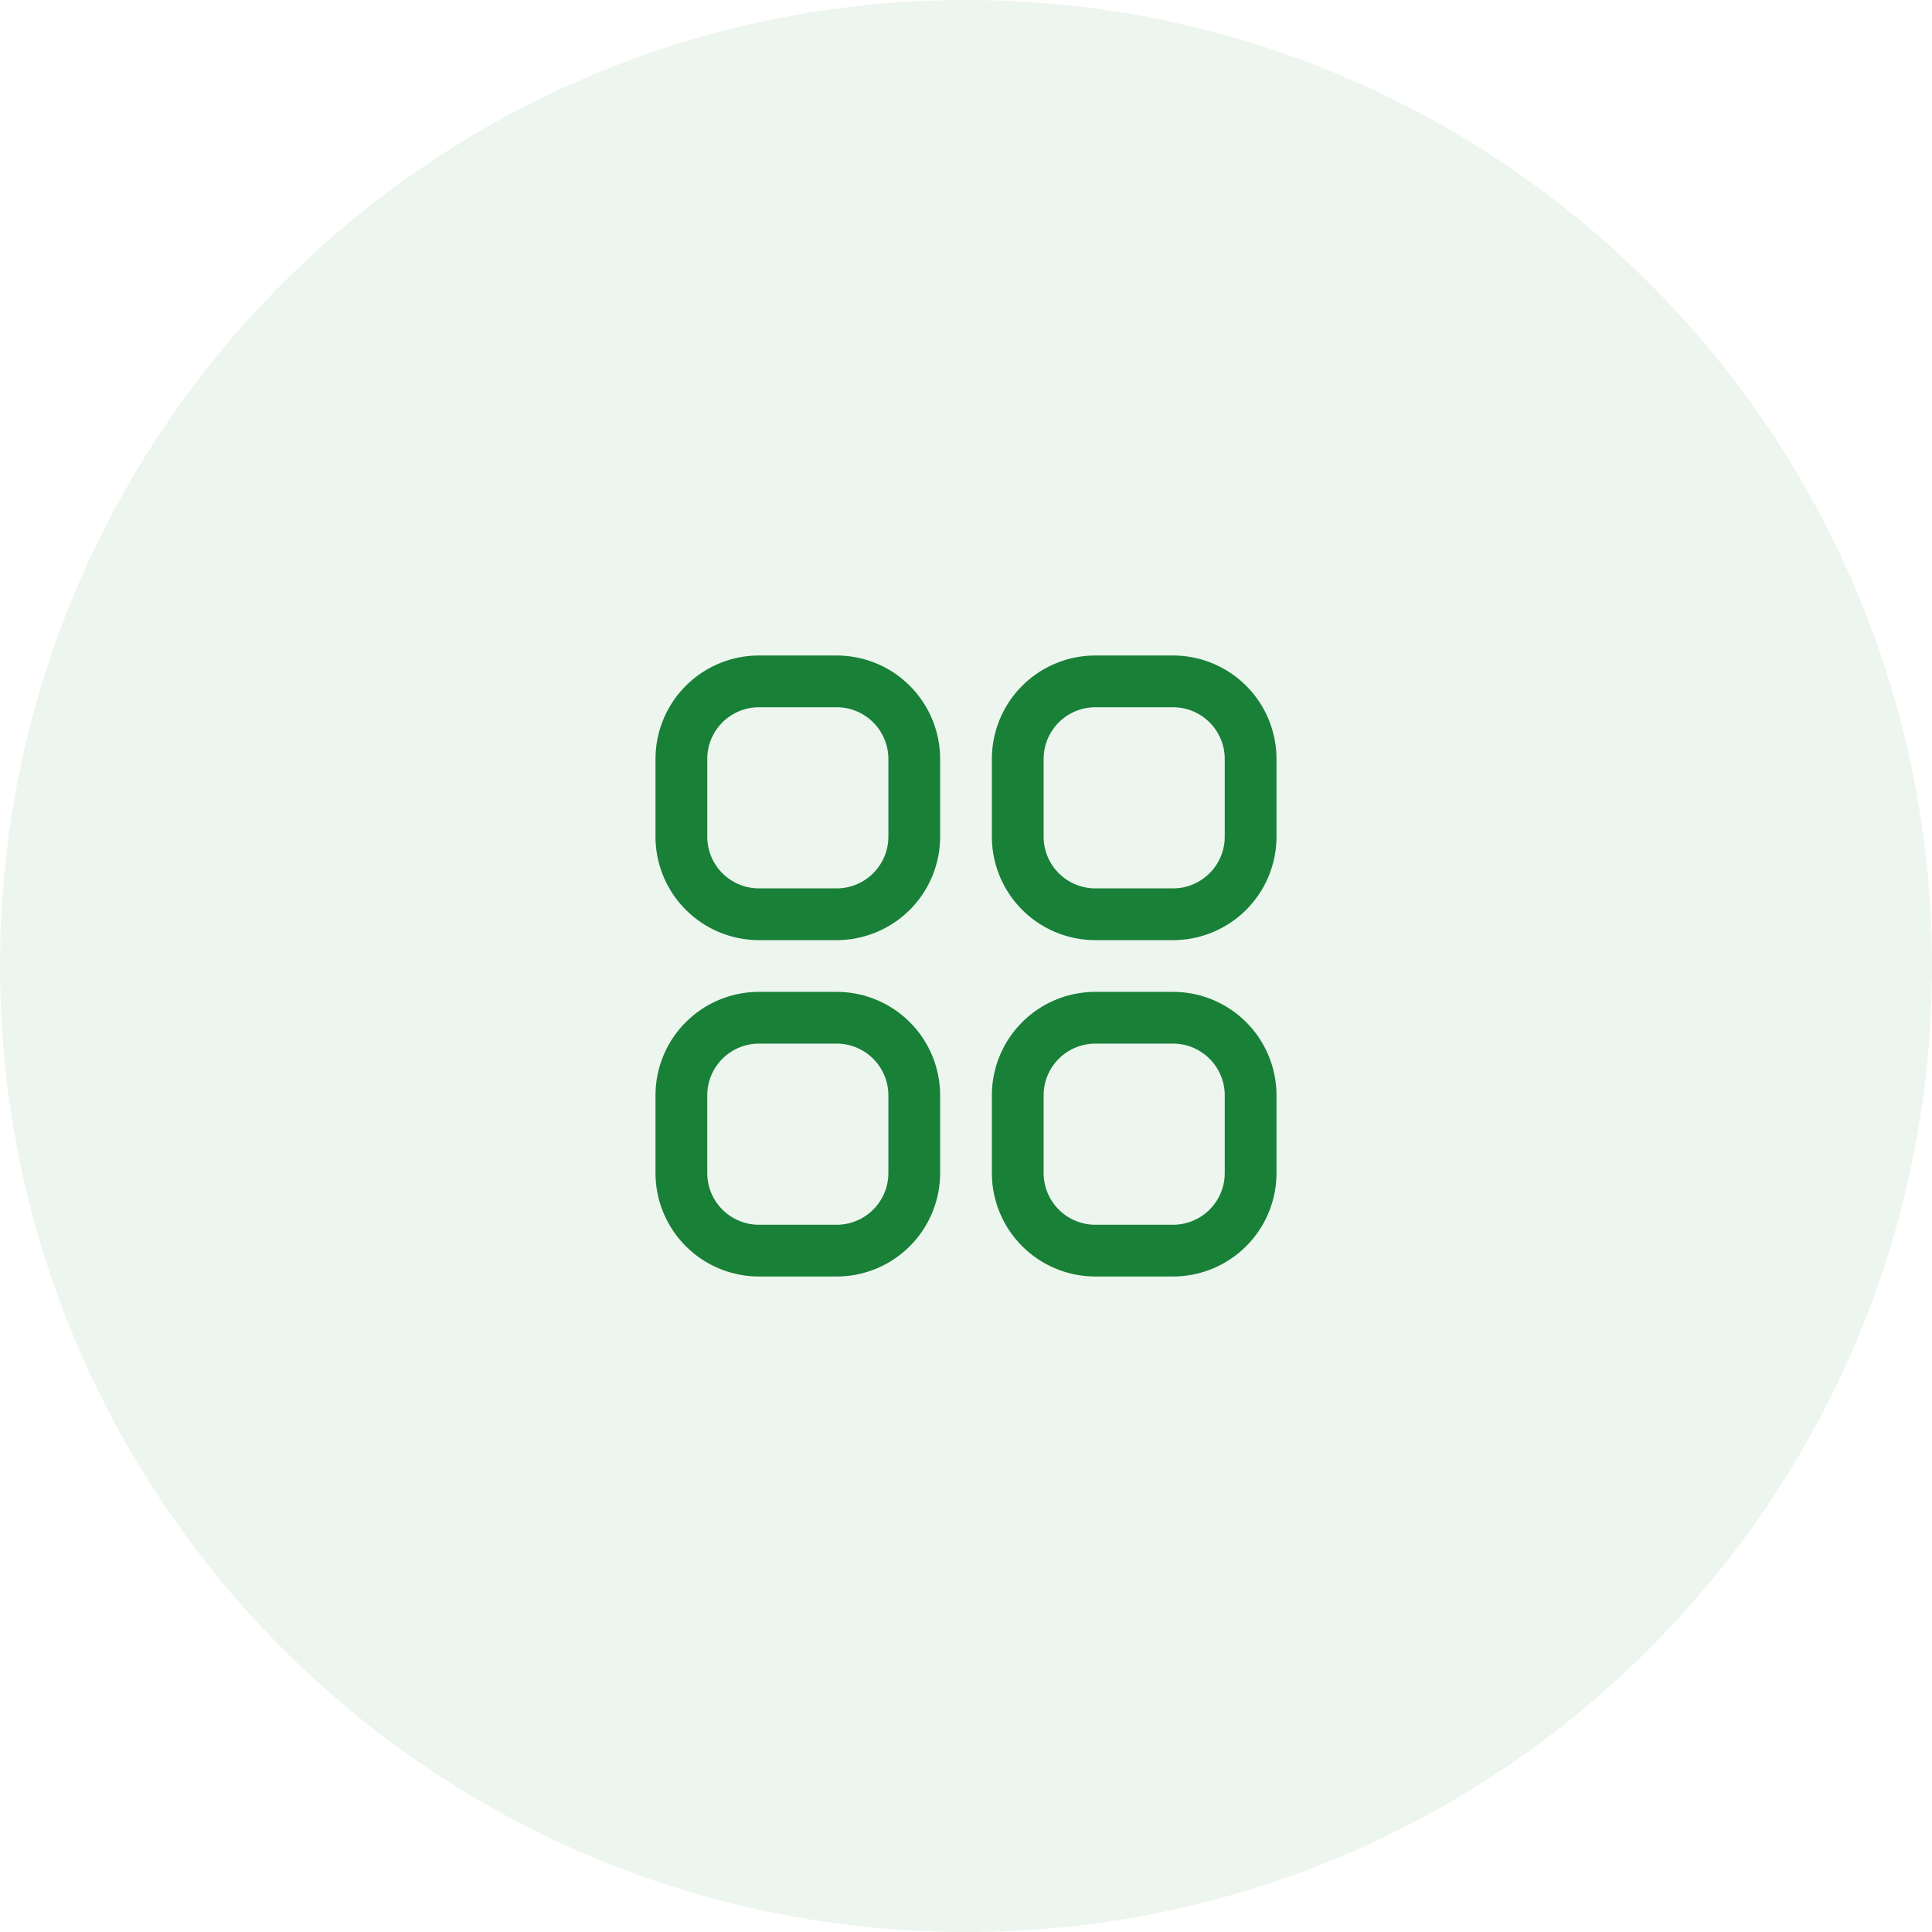
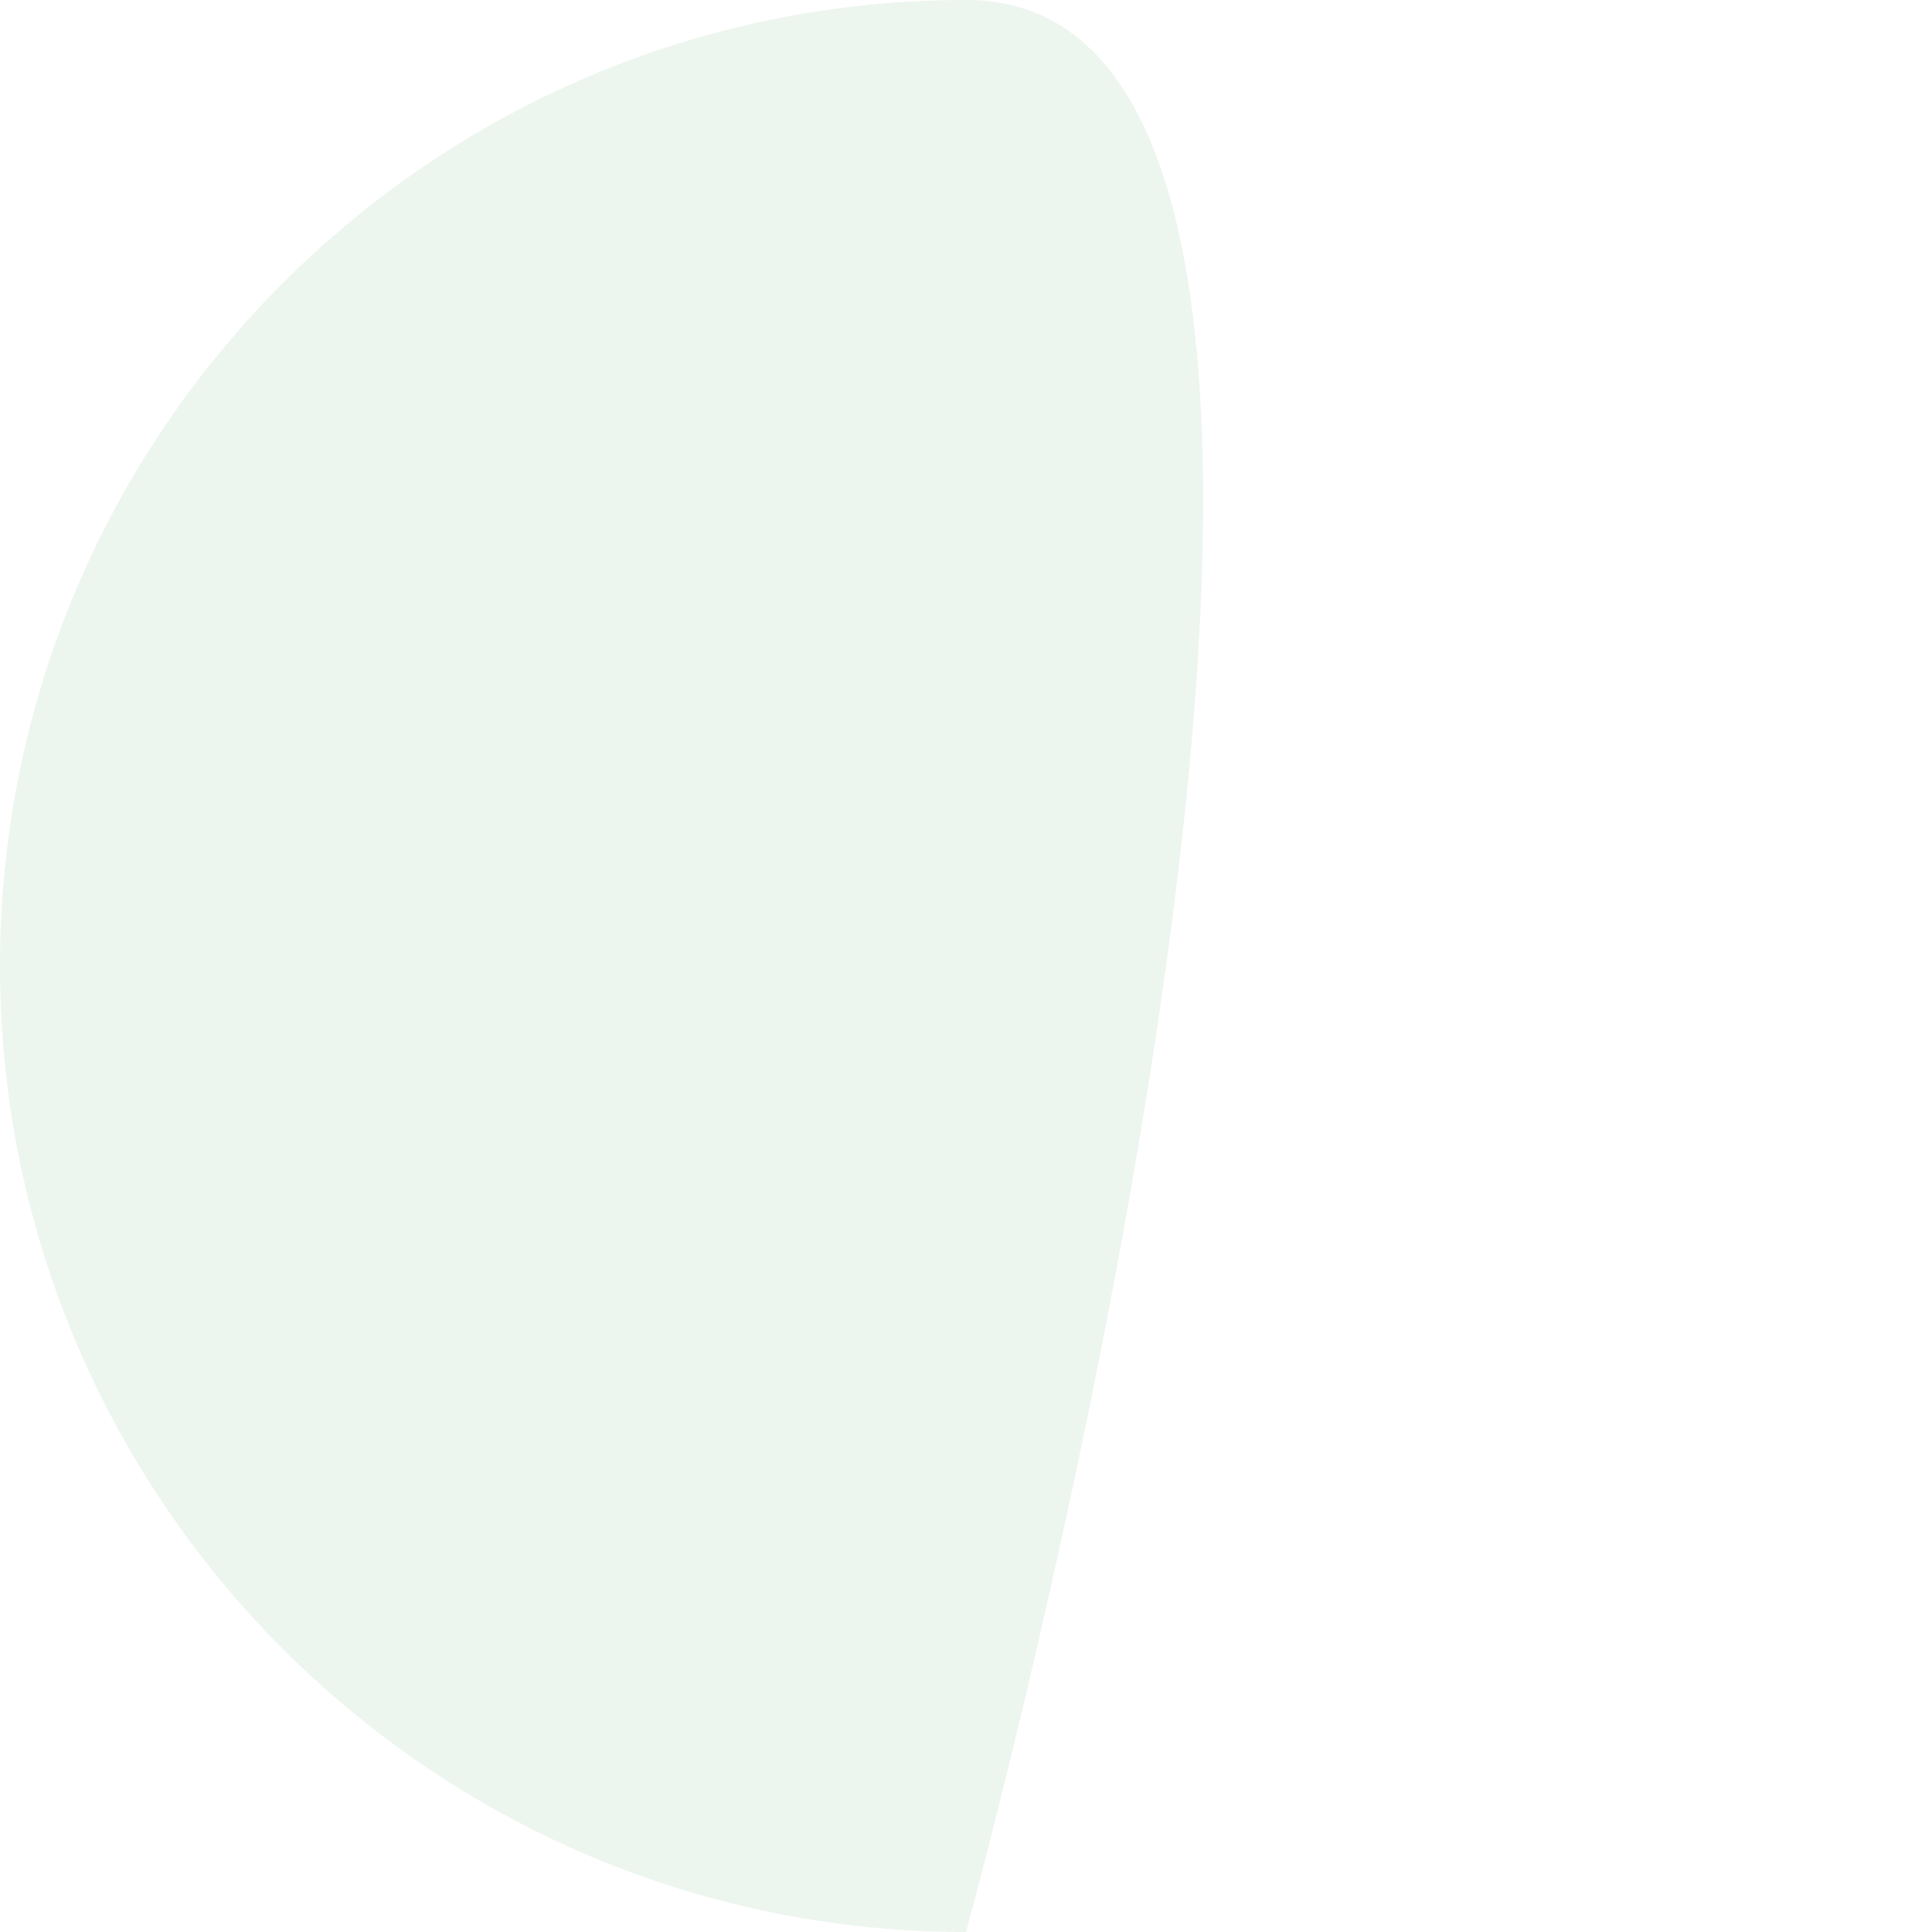
<svg xmlns="http://www.w3.org/2000/svg" width="56" height="56" fill="none">
-   <path fill="#198038" fill-rule="evenodd" d="M28 56c15.464 0 28-12.536 28-28S43.464 0 28 0 0 12.536 0 28s12.536 28 28 28Z" clip-rule="evenodd" opacity=".08" />
-   <path fill="#198038" fill-rule="evenodd" d="M24.25 19a3 3 0 0 1 3 3v2.25a3 3 0 0 1-3 3H22a3 3 0 0 1-3-3V22a3 3 0 0 1 3-3h2.25Zm3 12.75a3 3 0 0 0-3-3H22a3 3 0 0 0-3 3V34a3 3 0 0 0 3 3h2.25a3 3 0 0 0 3-3v-2.25Zm9.75 0a3 3 0 0 0-3-3h-2.25a3 3 0 0 0-3 3V34a3 3 0 0 0 3 3H34a3 3 0 0 0 3-3v-2.25Zm-12.75-1.5H22a1.5 1.5 0 0 0-1.496 1.388l-.004.112V34a1.5 1.5 0 0 0 1.388 1.496L22 35.5h2.25a1.5 1.5 0 0 0 1.496-1.388L25.75 34v-2.25a1.5 1.5 0 0 0-1.5-1.5Zm7.5 0H34a1.5 1.5 0 0 1 1.5 1.5V34l-.004.112A1.5 1.5 0 0 1 34 35.5h-2.25l-.112-.004A1.5 1.5 0 0 1 30.25 34v-2.25l.004-.112a1.5 1.5 0 0 1 1.496-1.388ZM37 22a3 3 0 0 0-3-3h-2.25a3 3 0 0 0-3 3v2.25a3 3 0 0 0 3 3H34a3 3 0 0 0 3-3V22Zm-12.75-1.5H22a1.5 1.5 0 0 0-1.496 1.388L20.5 22v2.25a1.5 1.5 0 0 0 1.388 1.496l.112.004h2.25a1.5 1.5 0 0 0 1.496-1.388l.004-.112V22a1.5 1.5 0 0 0-1.5-1.5Zm7.5 0H34a1.5 1.5 0 0 1 1.5 1.5v2.25l-.004.112A1.5 1.5 0 0 1 34 25.75h-2.25l-.112-.004a1.5 1.5 0 0 1-1.388-1.496V22l.004-.112A1.5 1.5 0 0 1 31.75 20.5Z" clip-rule="evenodd" />
+   <path fill="#198038" fill-rule="evenodd" d="M28 56S43.464 0 28 0 0 12.536 0 28s12.536 28 28 28Z" clip-rule="evenodd" opacity=".08" />
</svg>